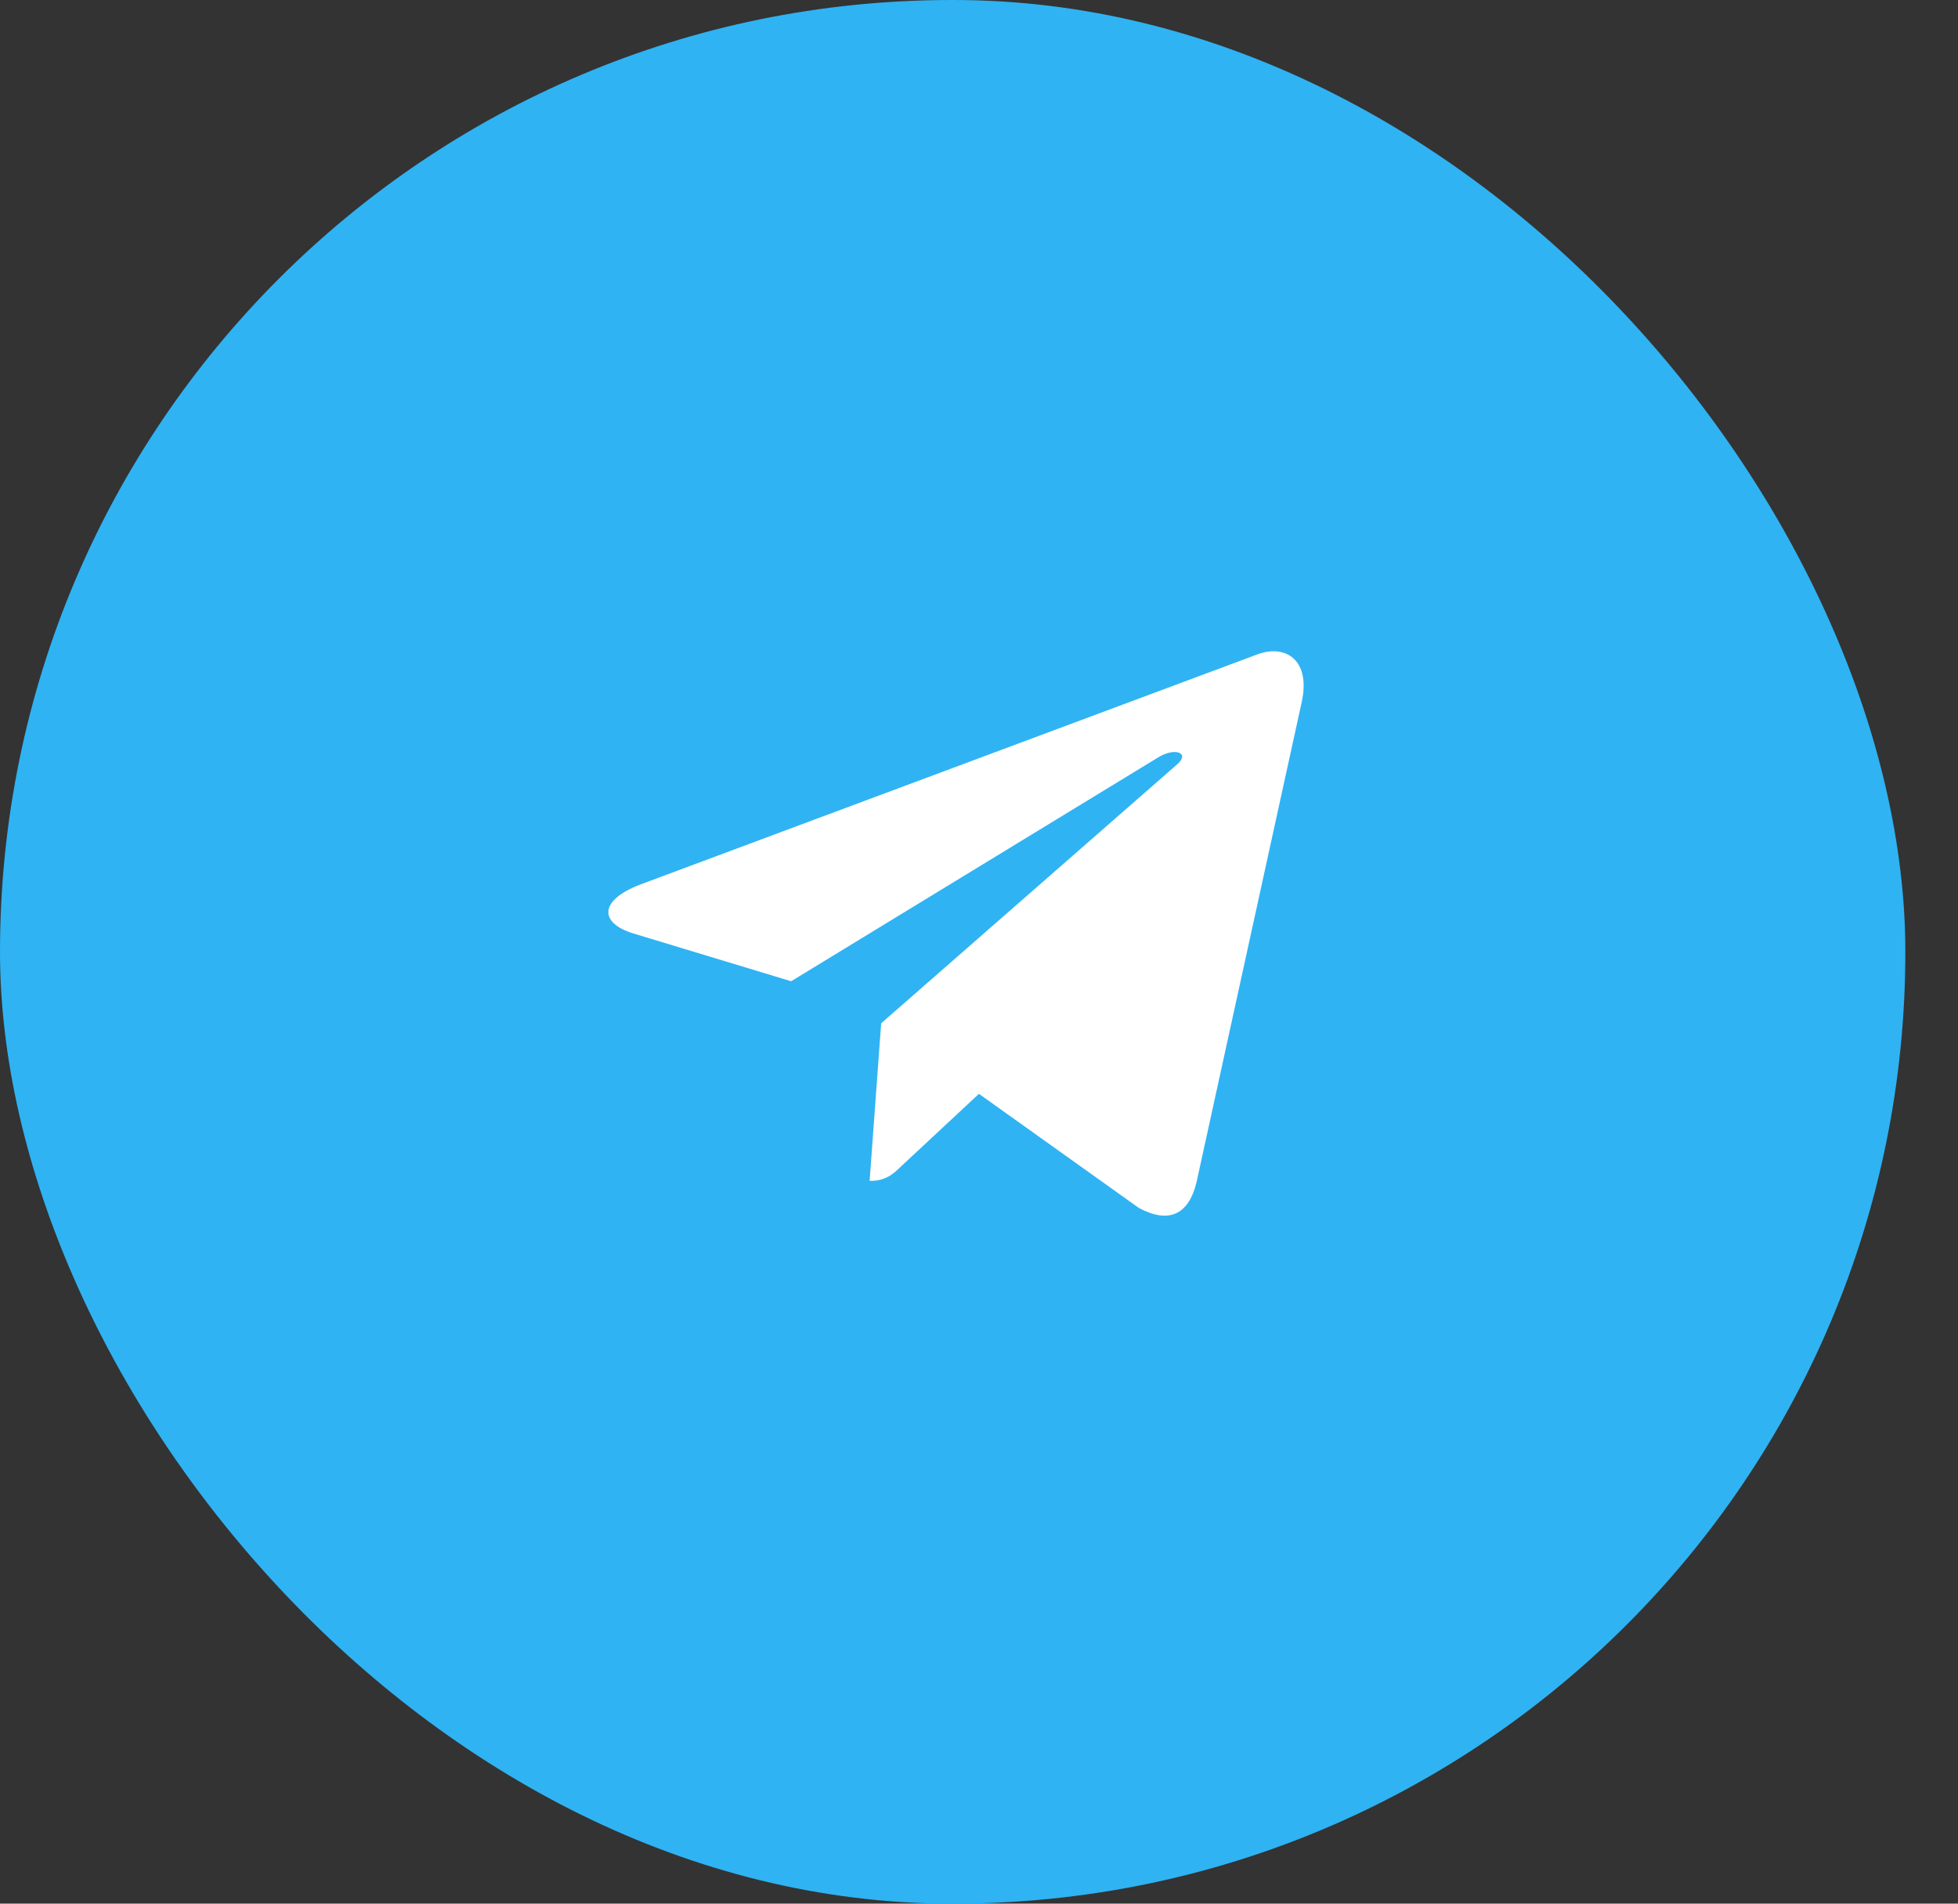
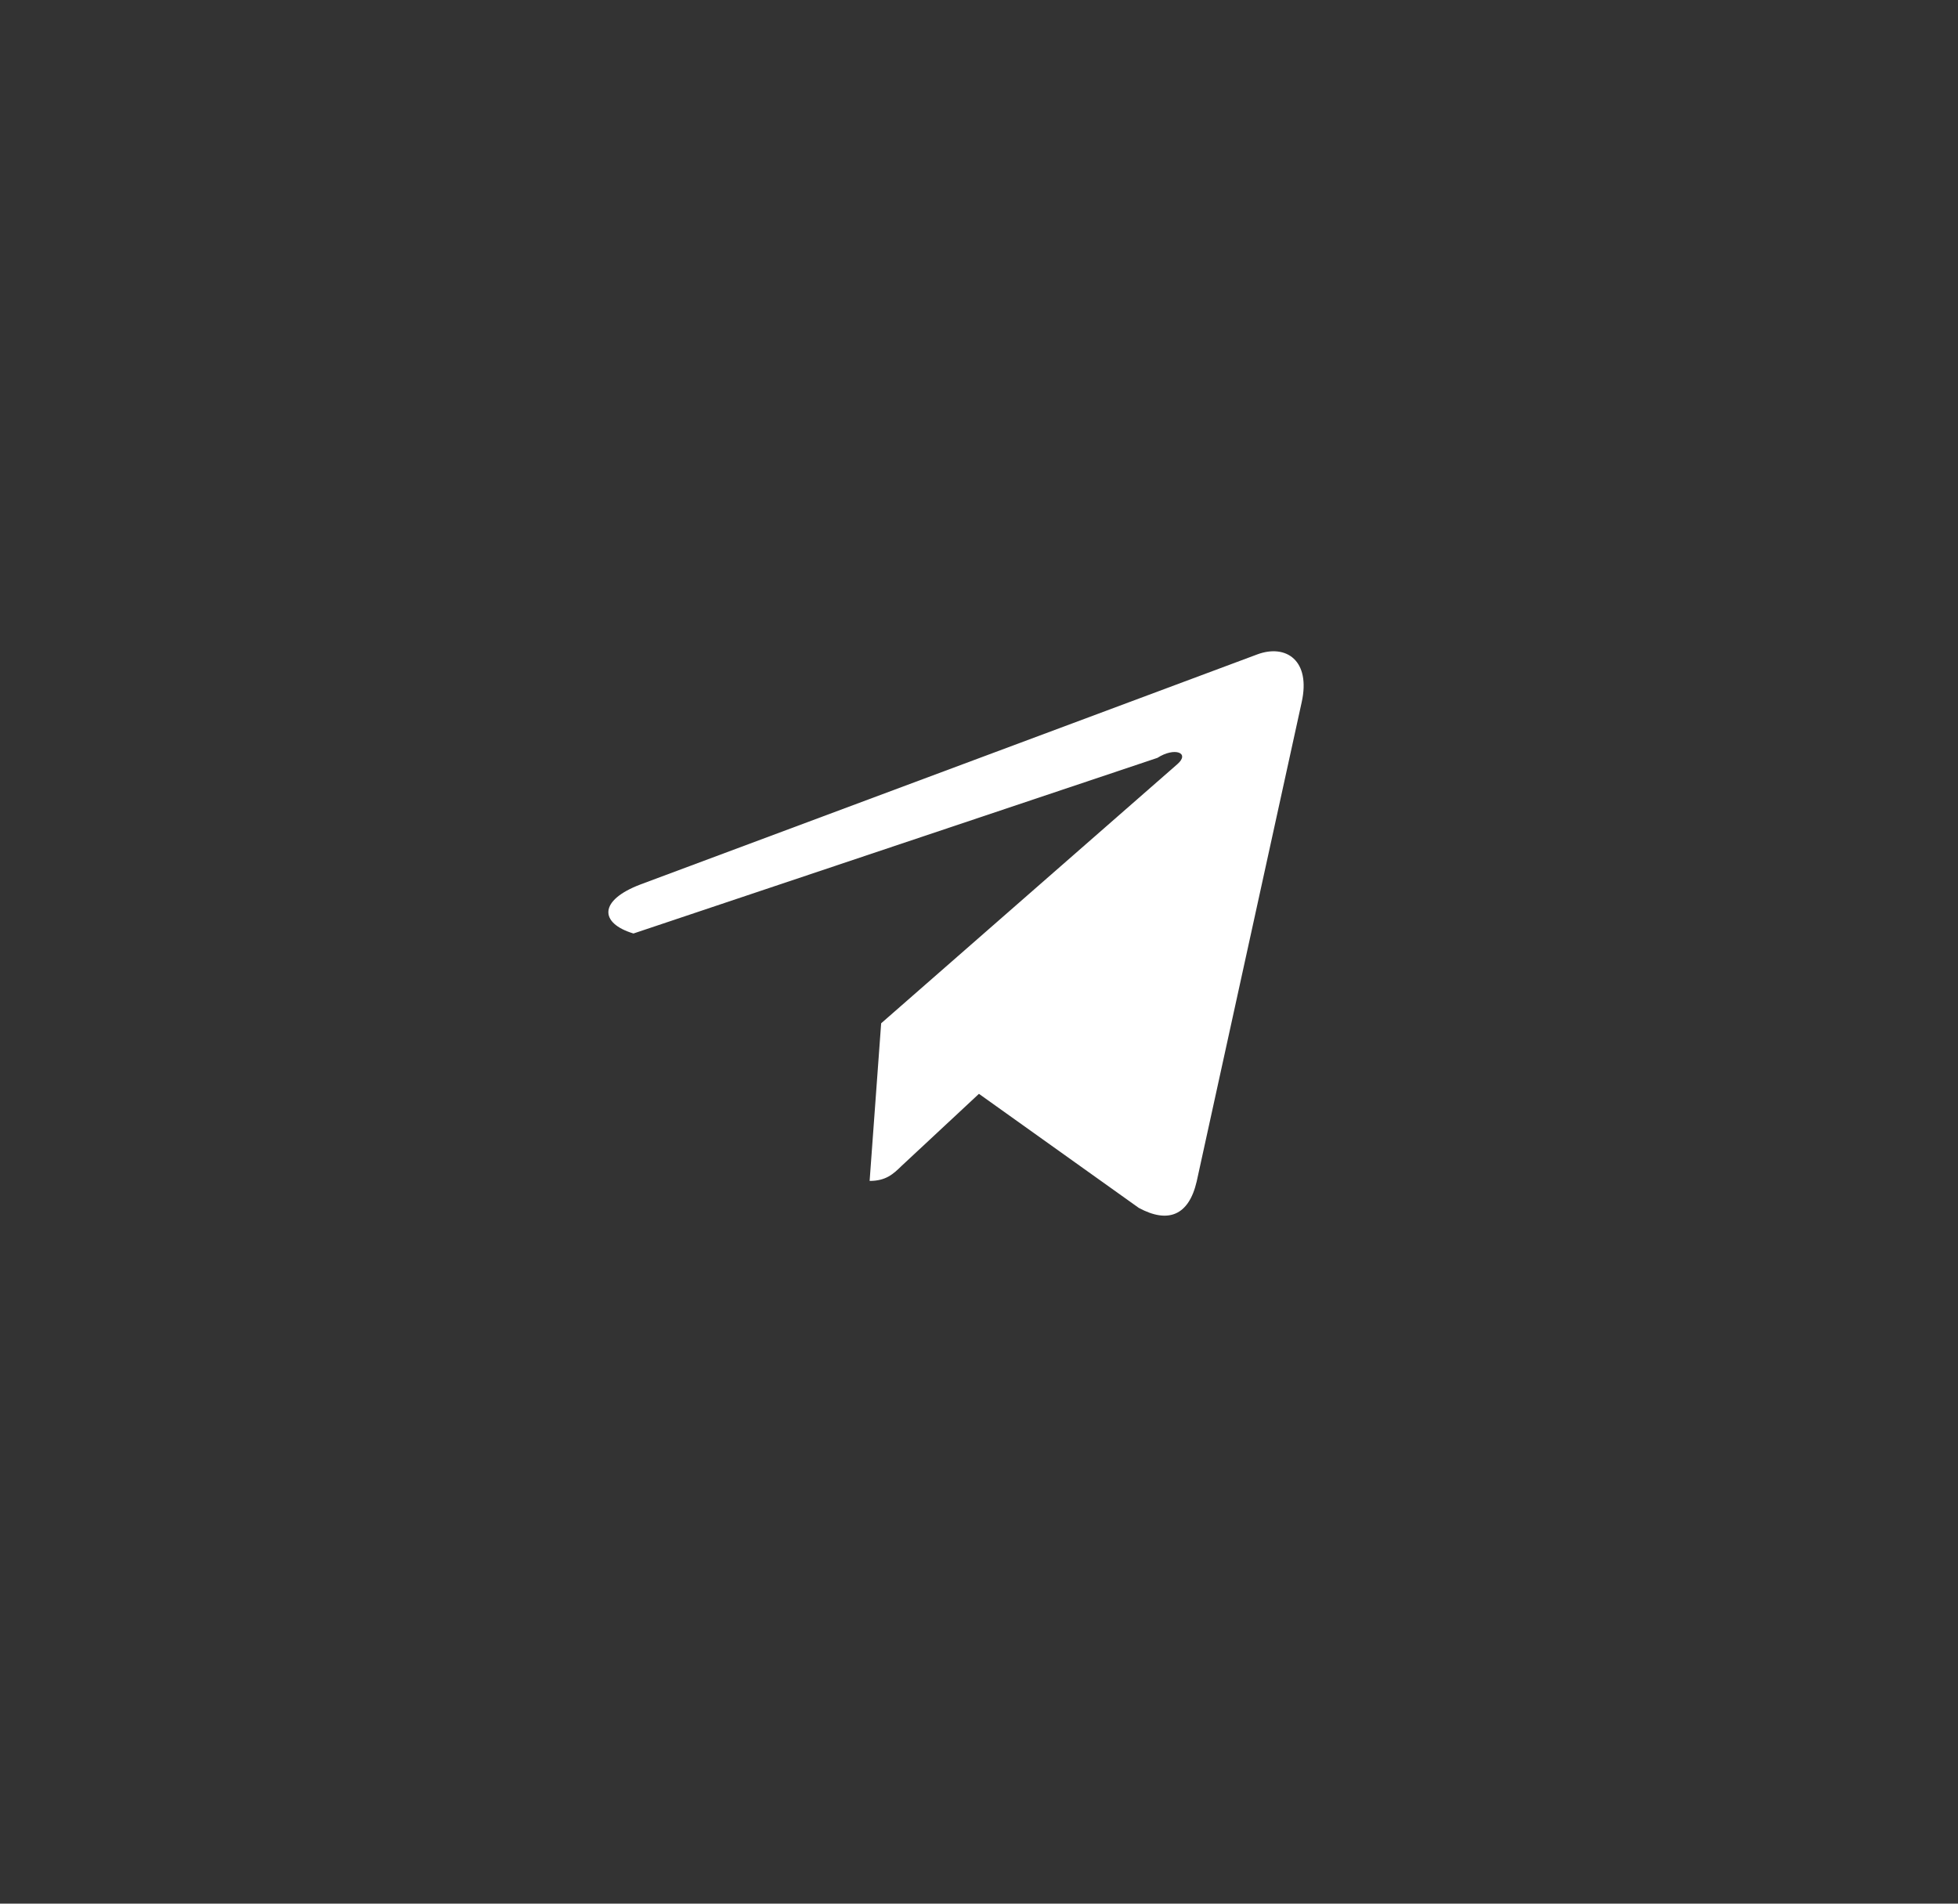
<svg xmlns="http://www.w3.org/2000/svg" width="36" height="35" viewBox="0 0 36 35" fill="none">
  <rect x="0" y="0" width="36" height="35" fill="#333333" stroke="none" />
-   <rect width="35.032" height="35" rx="17.5" fill="#2FB3F3" />
-   <path d="M16.201 18.814L15.989 21.712C16.291 21.712 16.424 21.585 16.581 21.432L17.999 20.111L20.938 22.208C21.478 22.5 21.857 22.347 22.002 21.724L23.932 12.915C24.105 12.142 23.645 11.838 23.121 12.03L11.779 16.26C11.005 16.552 11.017 16.973 11.647 17.163L14.546 18.041L21.28 13.934C21.598 13.73 21.885 13.842 21.648 14.049L16.201 18.814Z" fill="white" />
+   <path d="M16.201 18.814L15.989 21.712C16.291 21.712 16.424 21.585 16.581 21.432L17.999 20.111L20.938 22.208C21.478 22.5 21.857 22.347 22.002 21.724L23.932 12.915C24.105 12.142 23.645 11.838 23.121 12.03L11.779 16.26C11.005 16.552 11.017 16.973 11.647 17.163L21.28 13.934C21.598 13.73 21.885 13.842 21.648 14.049L16.201 18.814Z" fill="white" />
</svg>